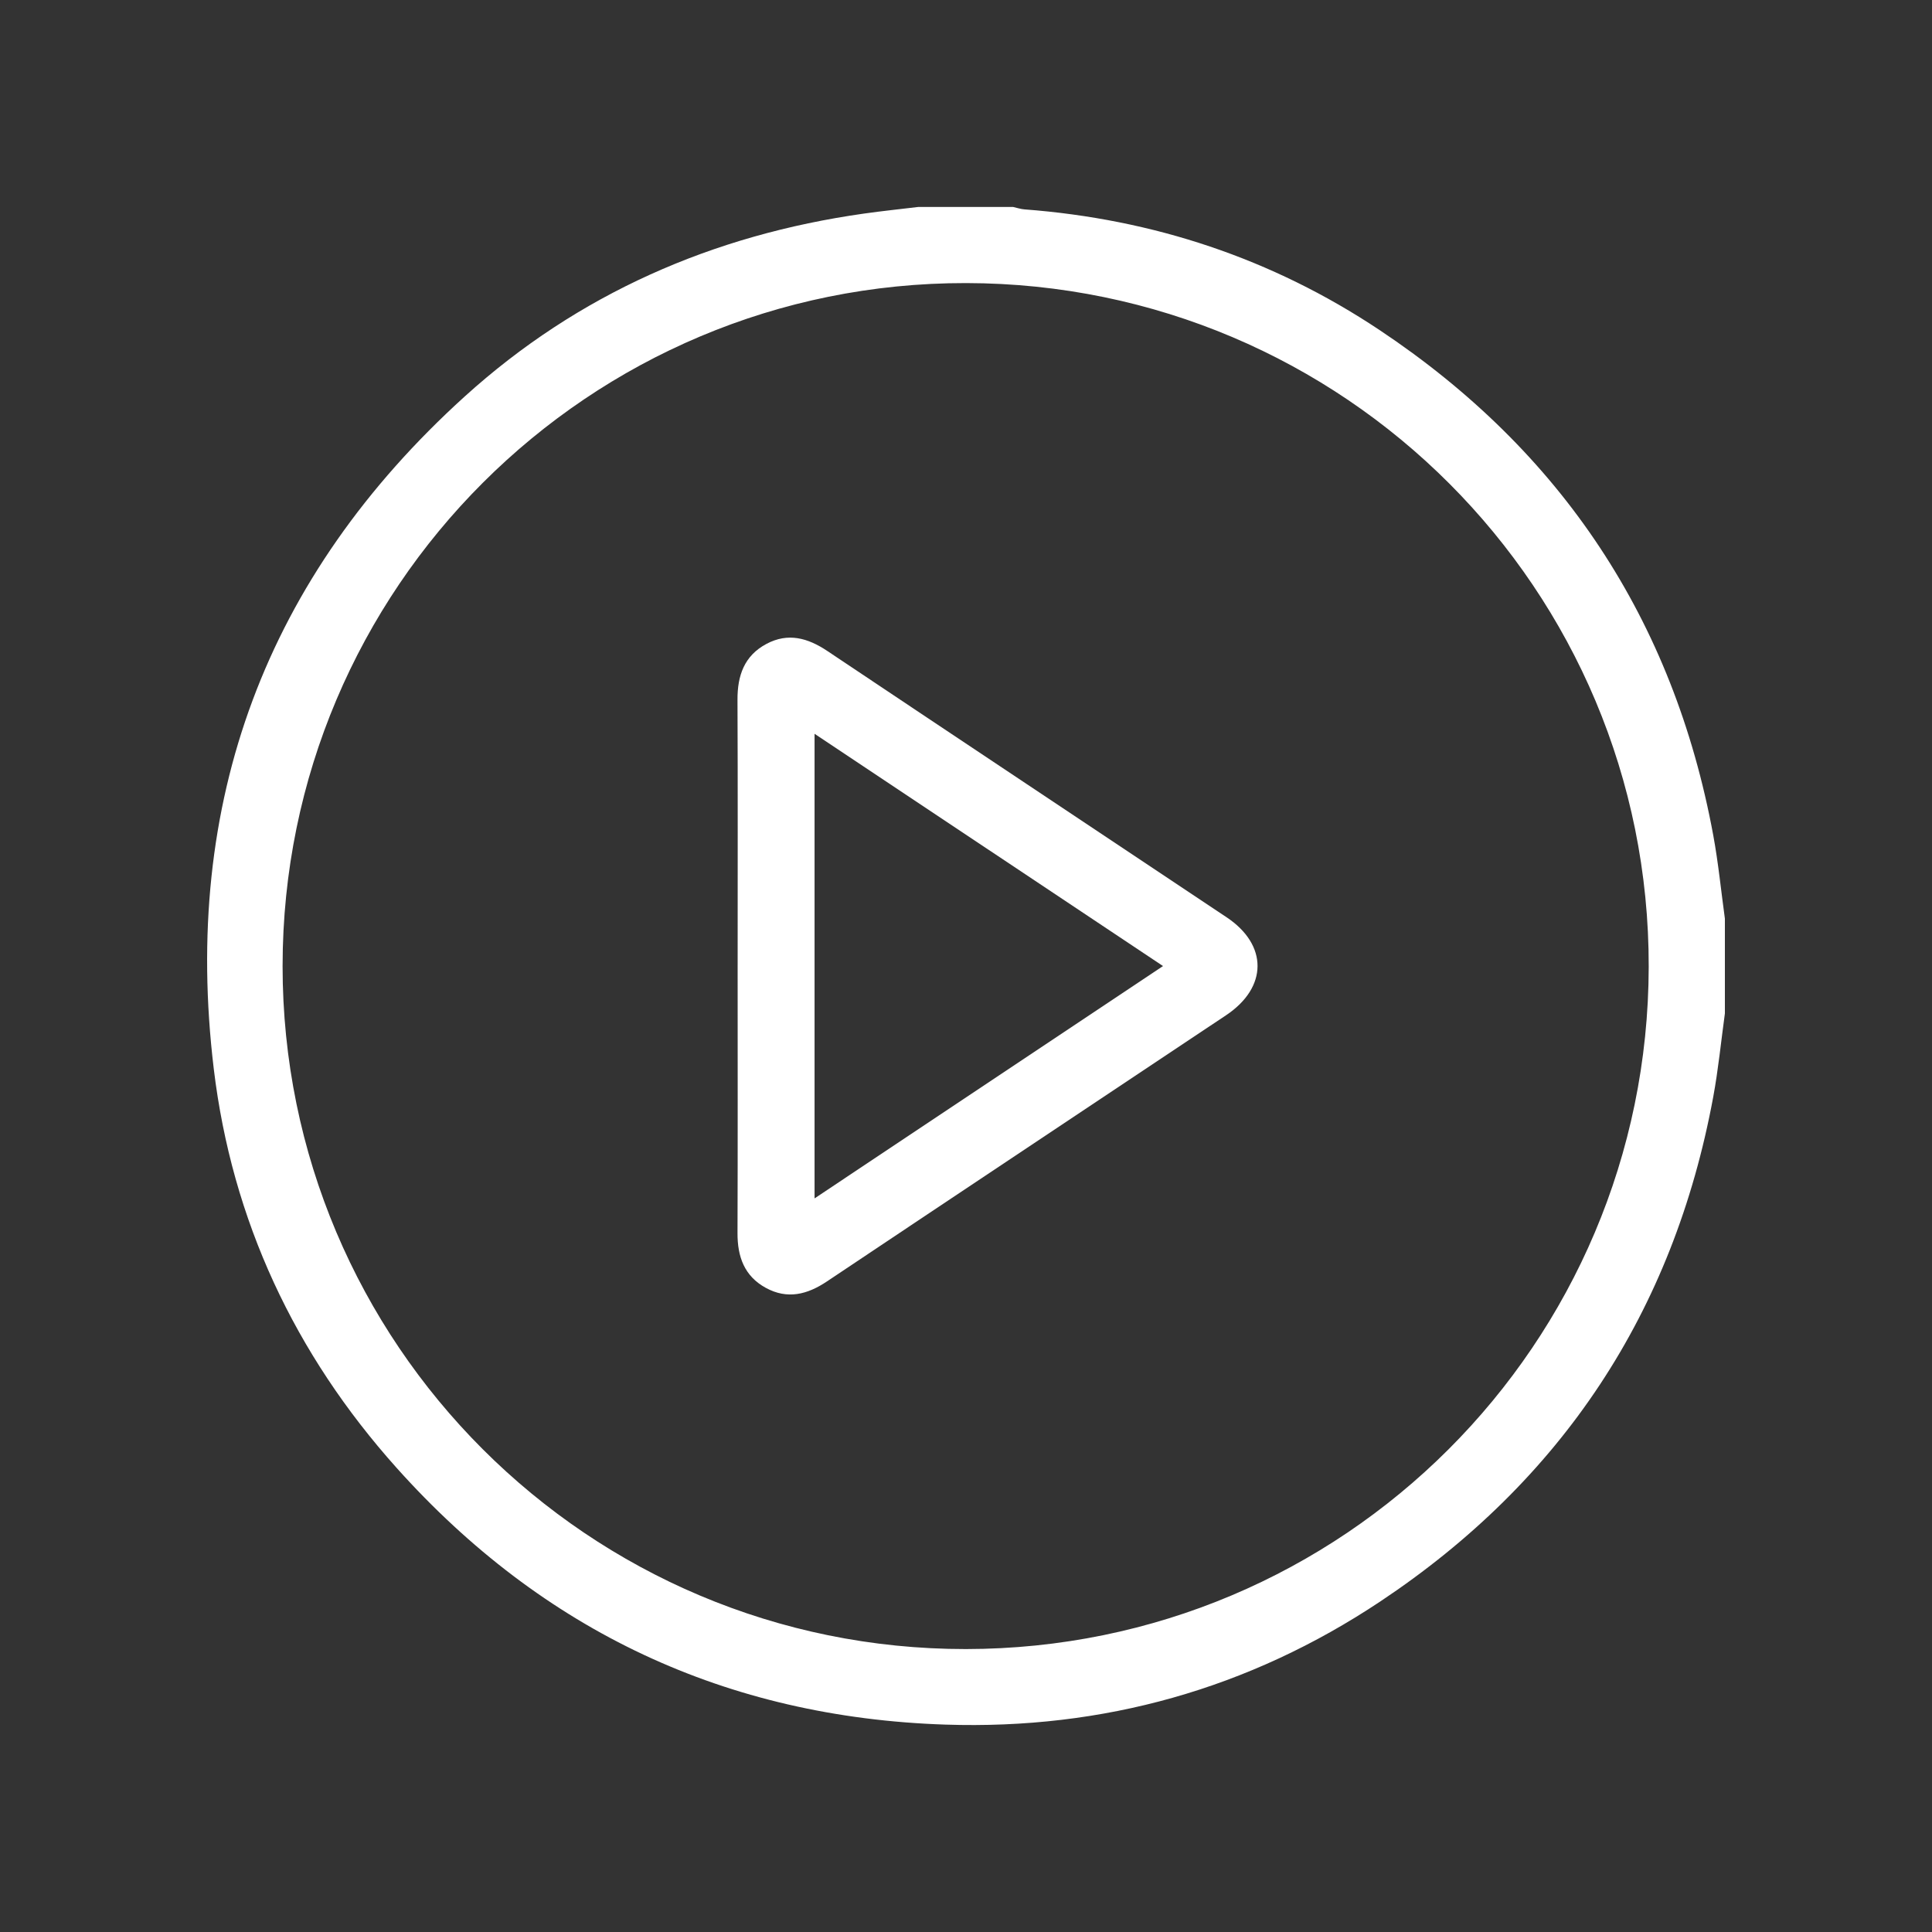
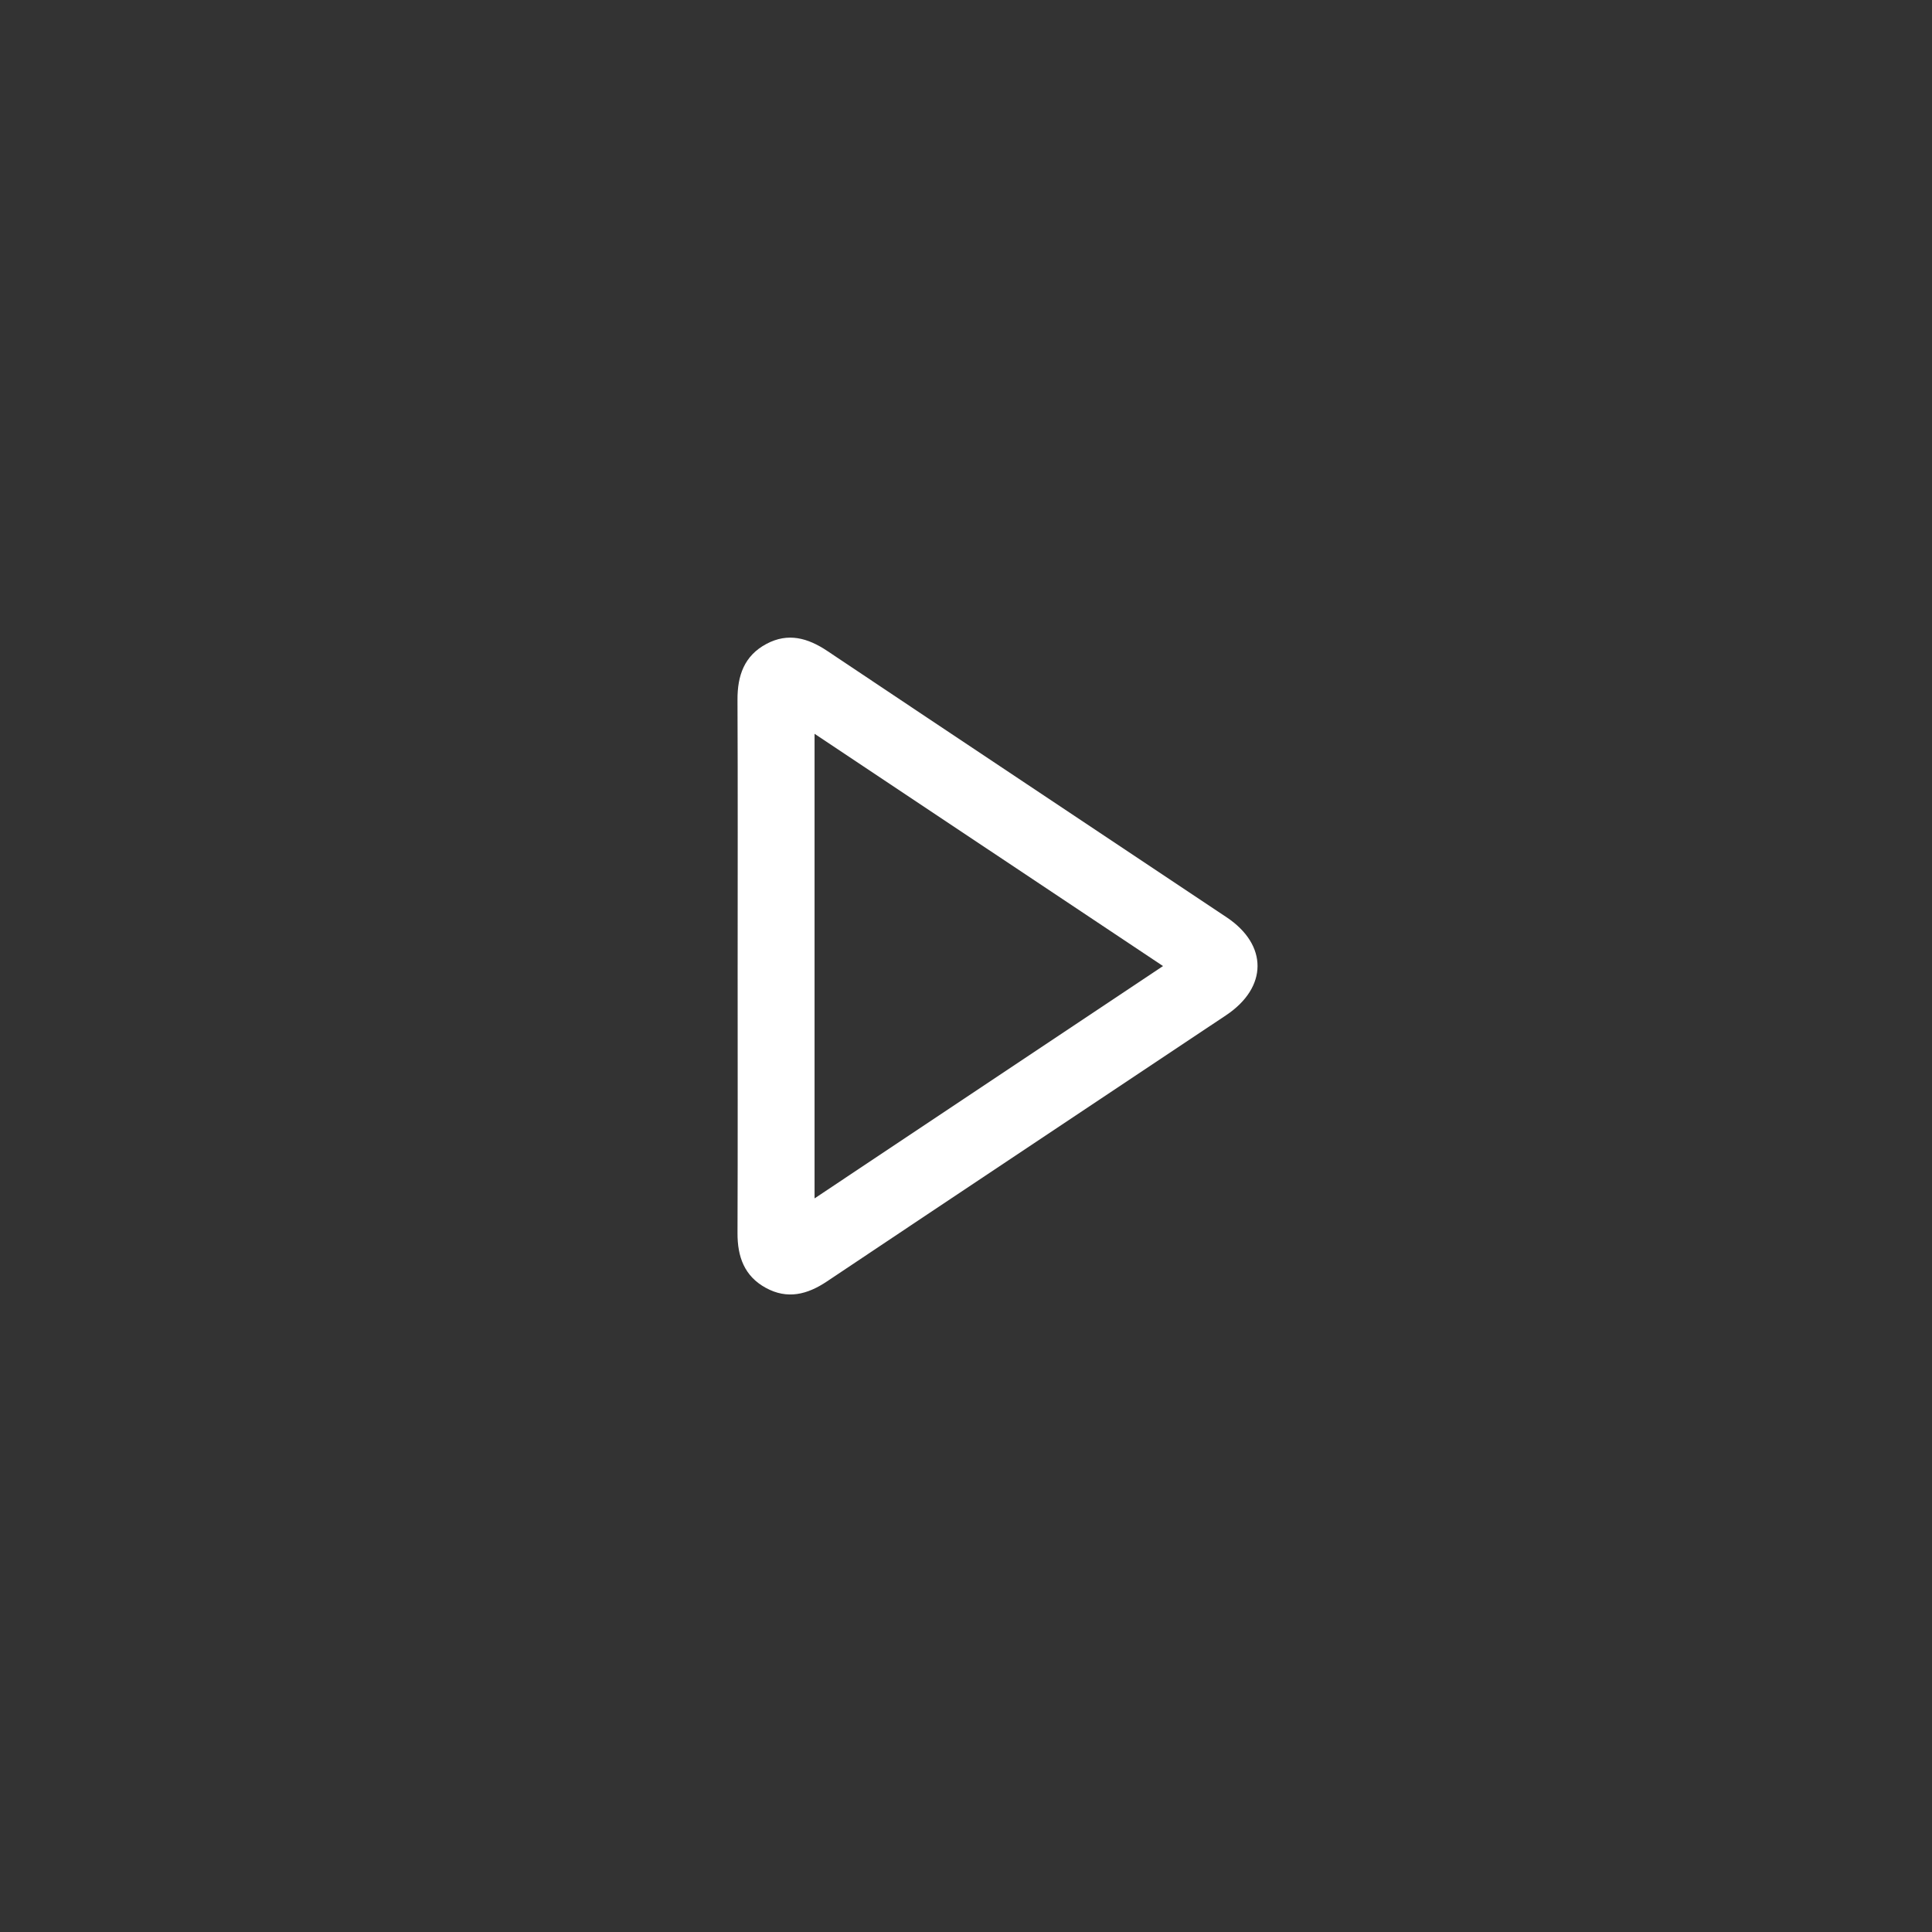
<svg xmlns="http://www.w3.org/2000/svg" id="Layer_1" data-name="Layer 1" viewBox="0 0 200 200">
  <rect x="0" y="0" width="200" height="200" fill="#333333" stroke="none" />
  <defs>
    <style>
      .cls-1 {
        fill: #fff;
        stroke-width: 0px;
      }
    </style>
  </defs>
  <g id="nhVDW5">
    <g>
-       <path class="cls-1" d="M178.559,104.919c-.396,2.879-.678,5.779-1.206,8.634-4.116,22.269-15.661,39.711-34.475,52.236-13.591,9.047-28.709,13.278-45.006,12.742-22.673-.745-41.684-9.68-56.813-26.575-10.549-11.781-17.044-25.621-18.931-41.317-3.315-27.579,5.375-50.93,25.981-69.597,11.72-10.617,25.678-16.721,41.333-18.933,1.865-.263,3.739-.458,5.61-.684,3.275,0,6.55,0,9.824,0,.394.086.784.221,1.182.251,13.316,1.006,25.63,5.083,36.732,12.476,18.849,12.552,30.446,29.996,34.565,52.314.527,2.854.809,5.753,1.205,8.631v9.823ZM29.253,99.993c-.01,39.076,31.667,70.745,70.735,70.717,39.051-.029,70.608-31.554,70.686-70.615.078-39.064-31.535-70.735-70.659-70.791-39.063-.056-70.751,31.601-70.761,70.689Z" />
-       <path class="cls-1" d="M76.361,99.895c0-9.152.024-18.305-.016-27.457-.011-2.496.696-4.553,2.989-5.778,2.246-1.2,4.293-.62,6.317.733,13.762,9.206,27.55,18.373,41.324,27.561,4.295,2.865,4.27,7.26-.055,10.145-13.774,9.188-27.561,18.356-41.324,27.56-2.03,1.357-4.09,1.879-6.321.659-2.22-1.214-2.936-3.222-2.928-5.659.033-9.255.013-18.509.013-27.764ZM84.323,124.057c12.128-8.086,24.006-16.006,36.073-24.051-12.106-8.069-24.01-16.003-36.073-24.044v48.095Z" />
+       <path class="cls-1" d="M76.361,99.895c0-9.152.024-18.305-.016-27.457-.011-2.496.696-4.553,2.989-5.778,2.246-1.2,4.293-.62,6.317.733,13.762,9.206,27.55,18.373,41.324,27.561,4.295,2.865,4.27,7.26-.055,10.145-13.774,9.188-27.561,18.356-41.324,27.56-2.03,1.357-4.09,1.879-6.321.659-2.22-1.214-2.936-3.222-2.928-5.659.033-9.255.013-18.509.013-27.764ZM84.323,124.057c12.128-8.086,24.006-16.006,36.073-24.051-12.106-8.069-24.01-16.003-36.073-24.044Z" />
    </g>
  </g>
</svg>